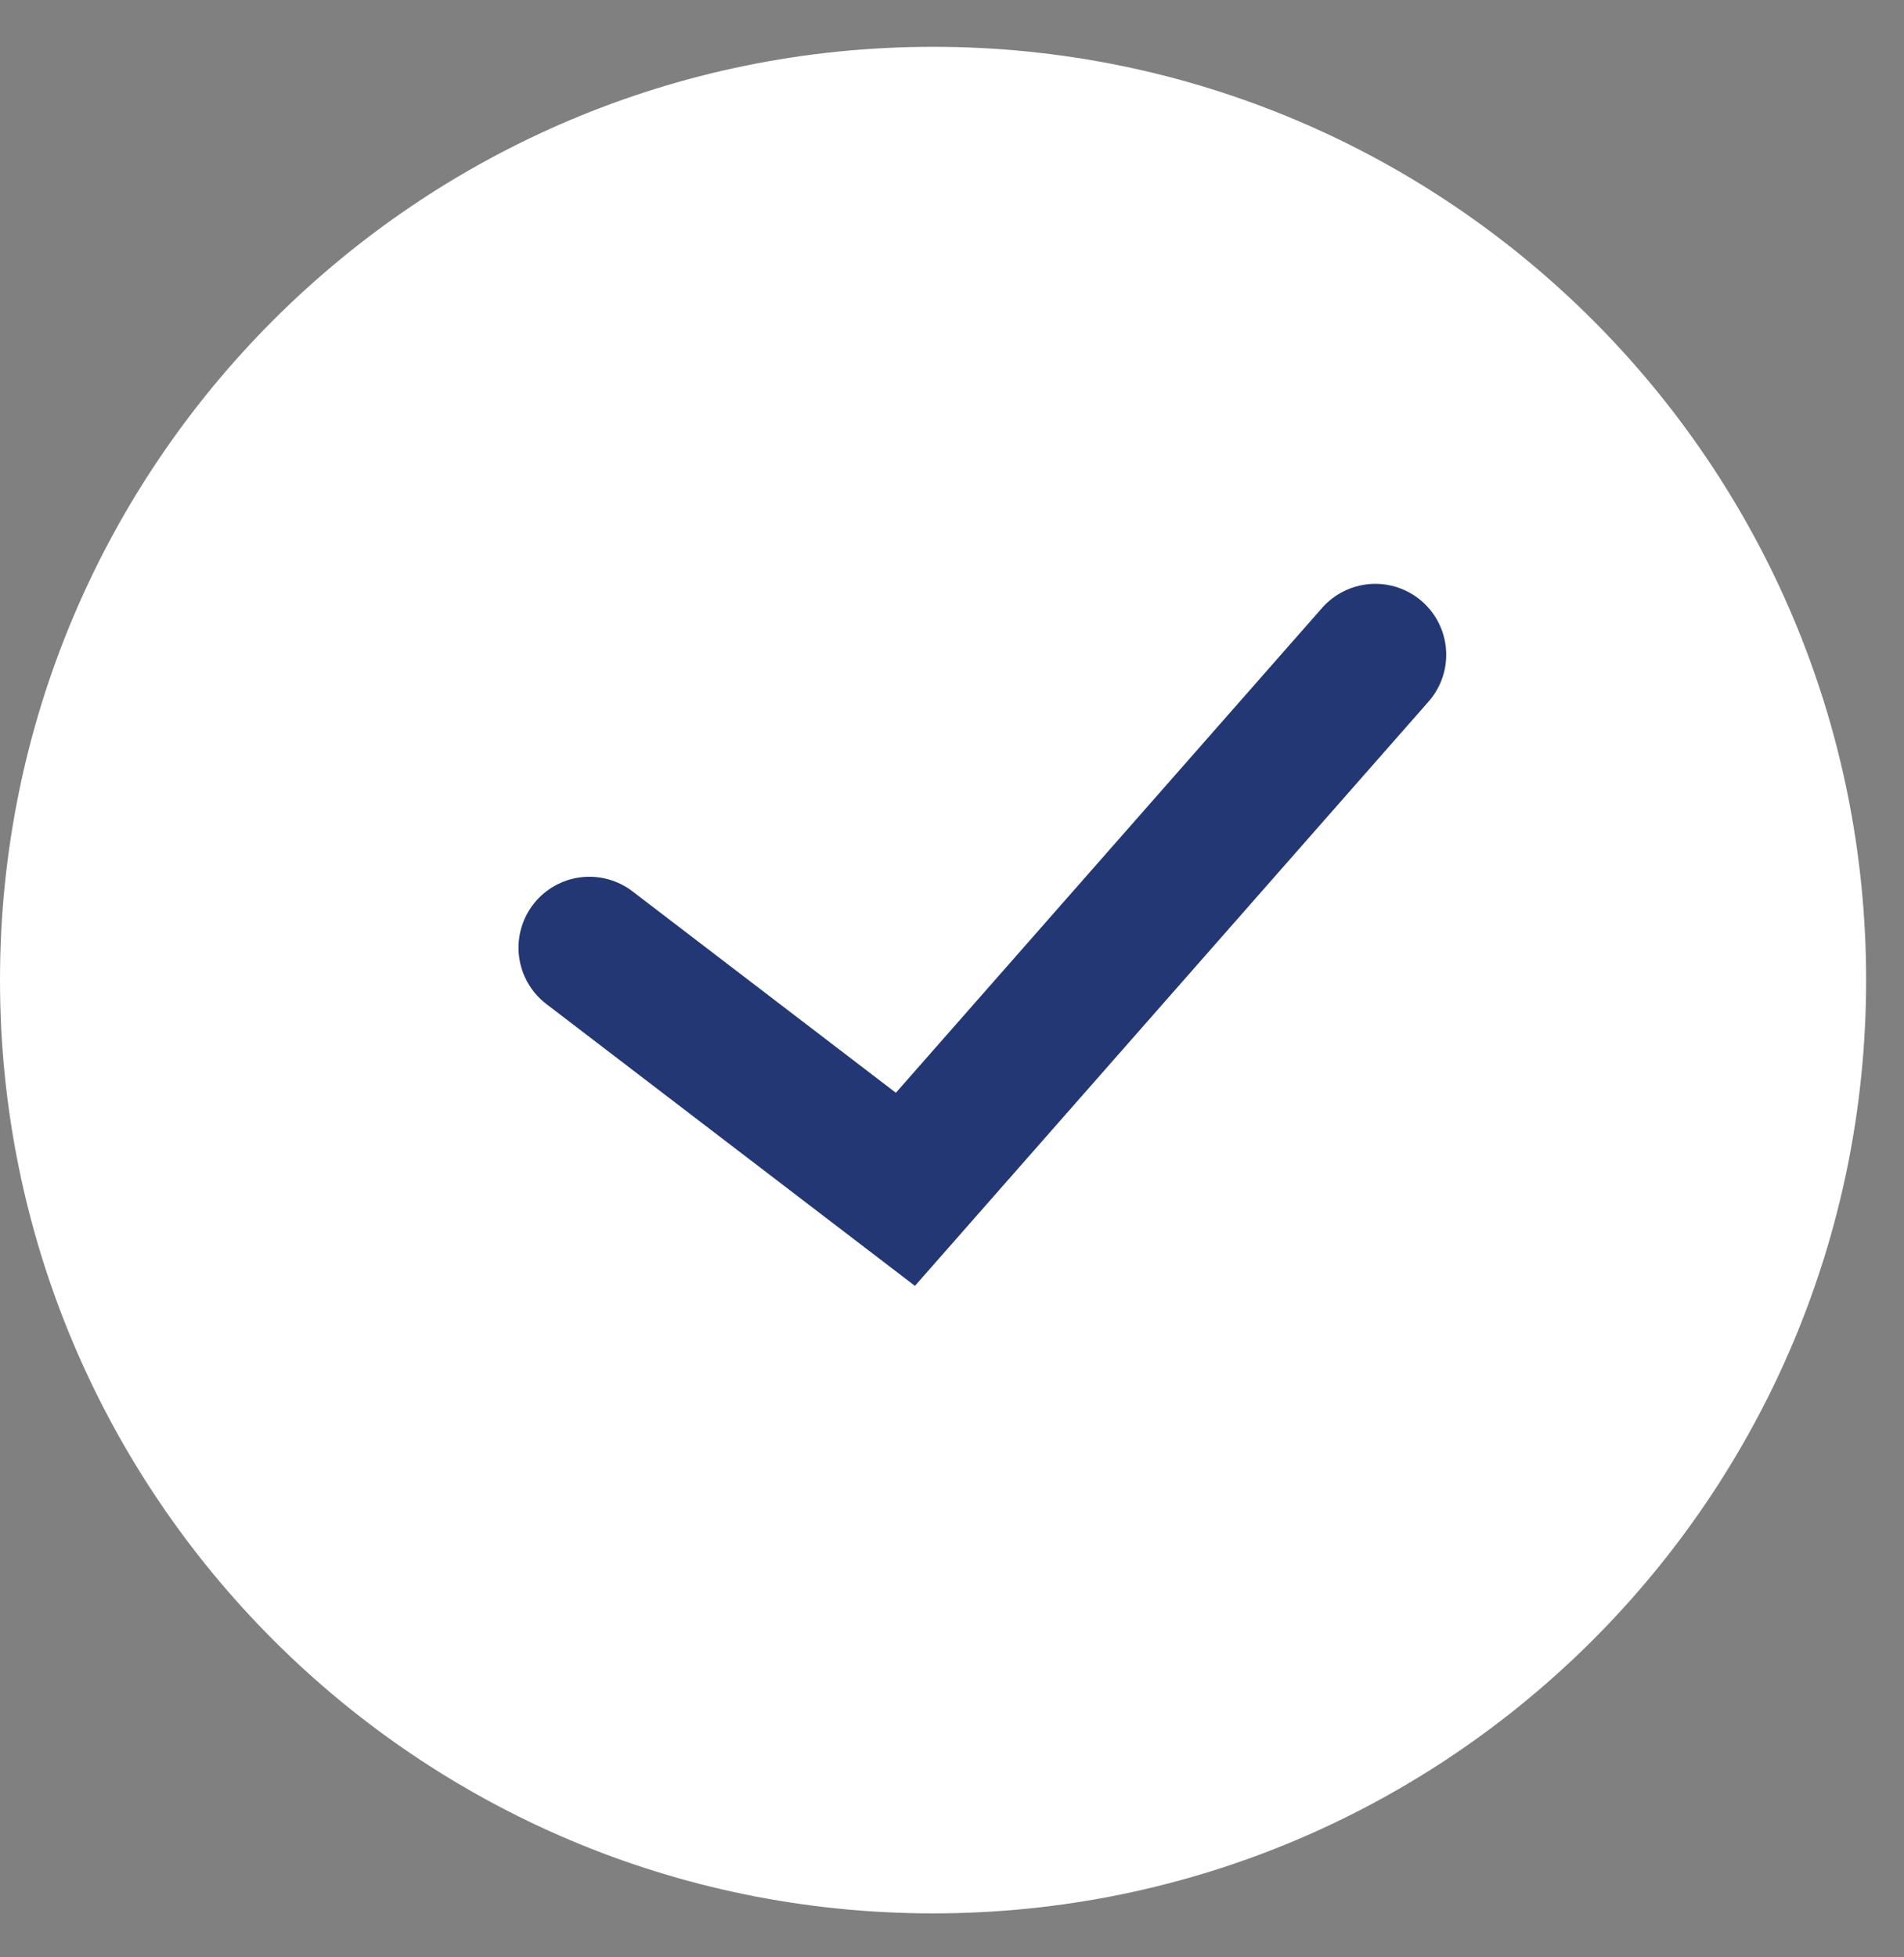
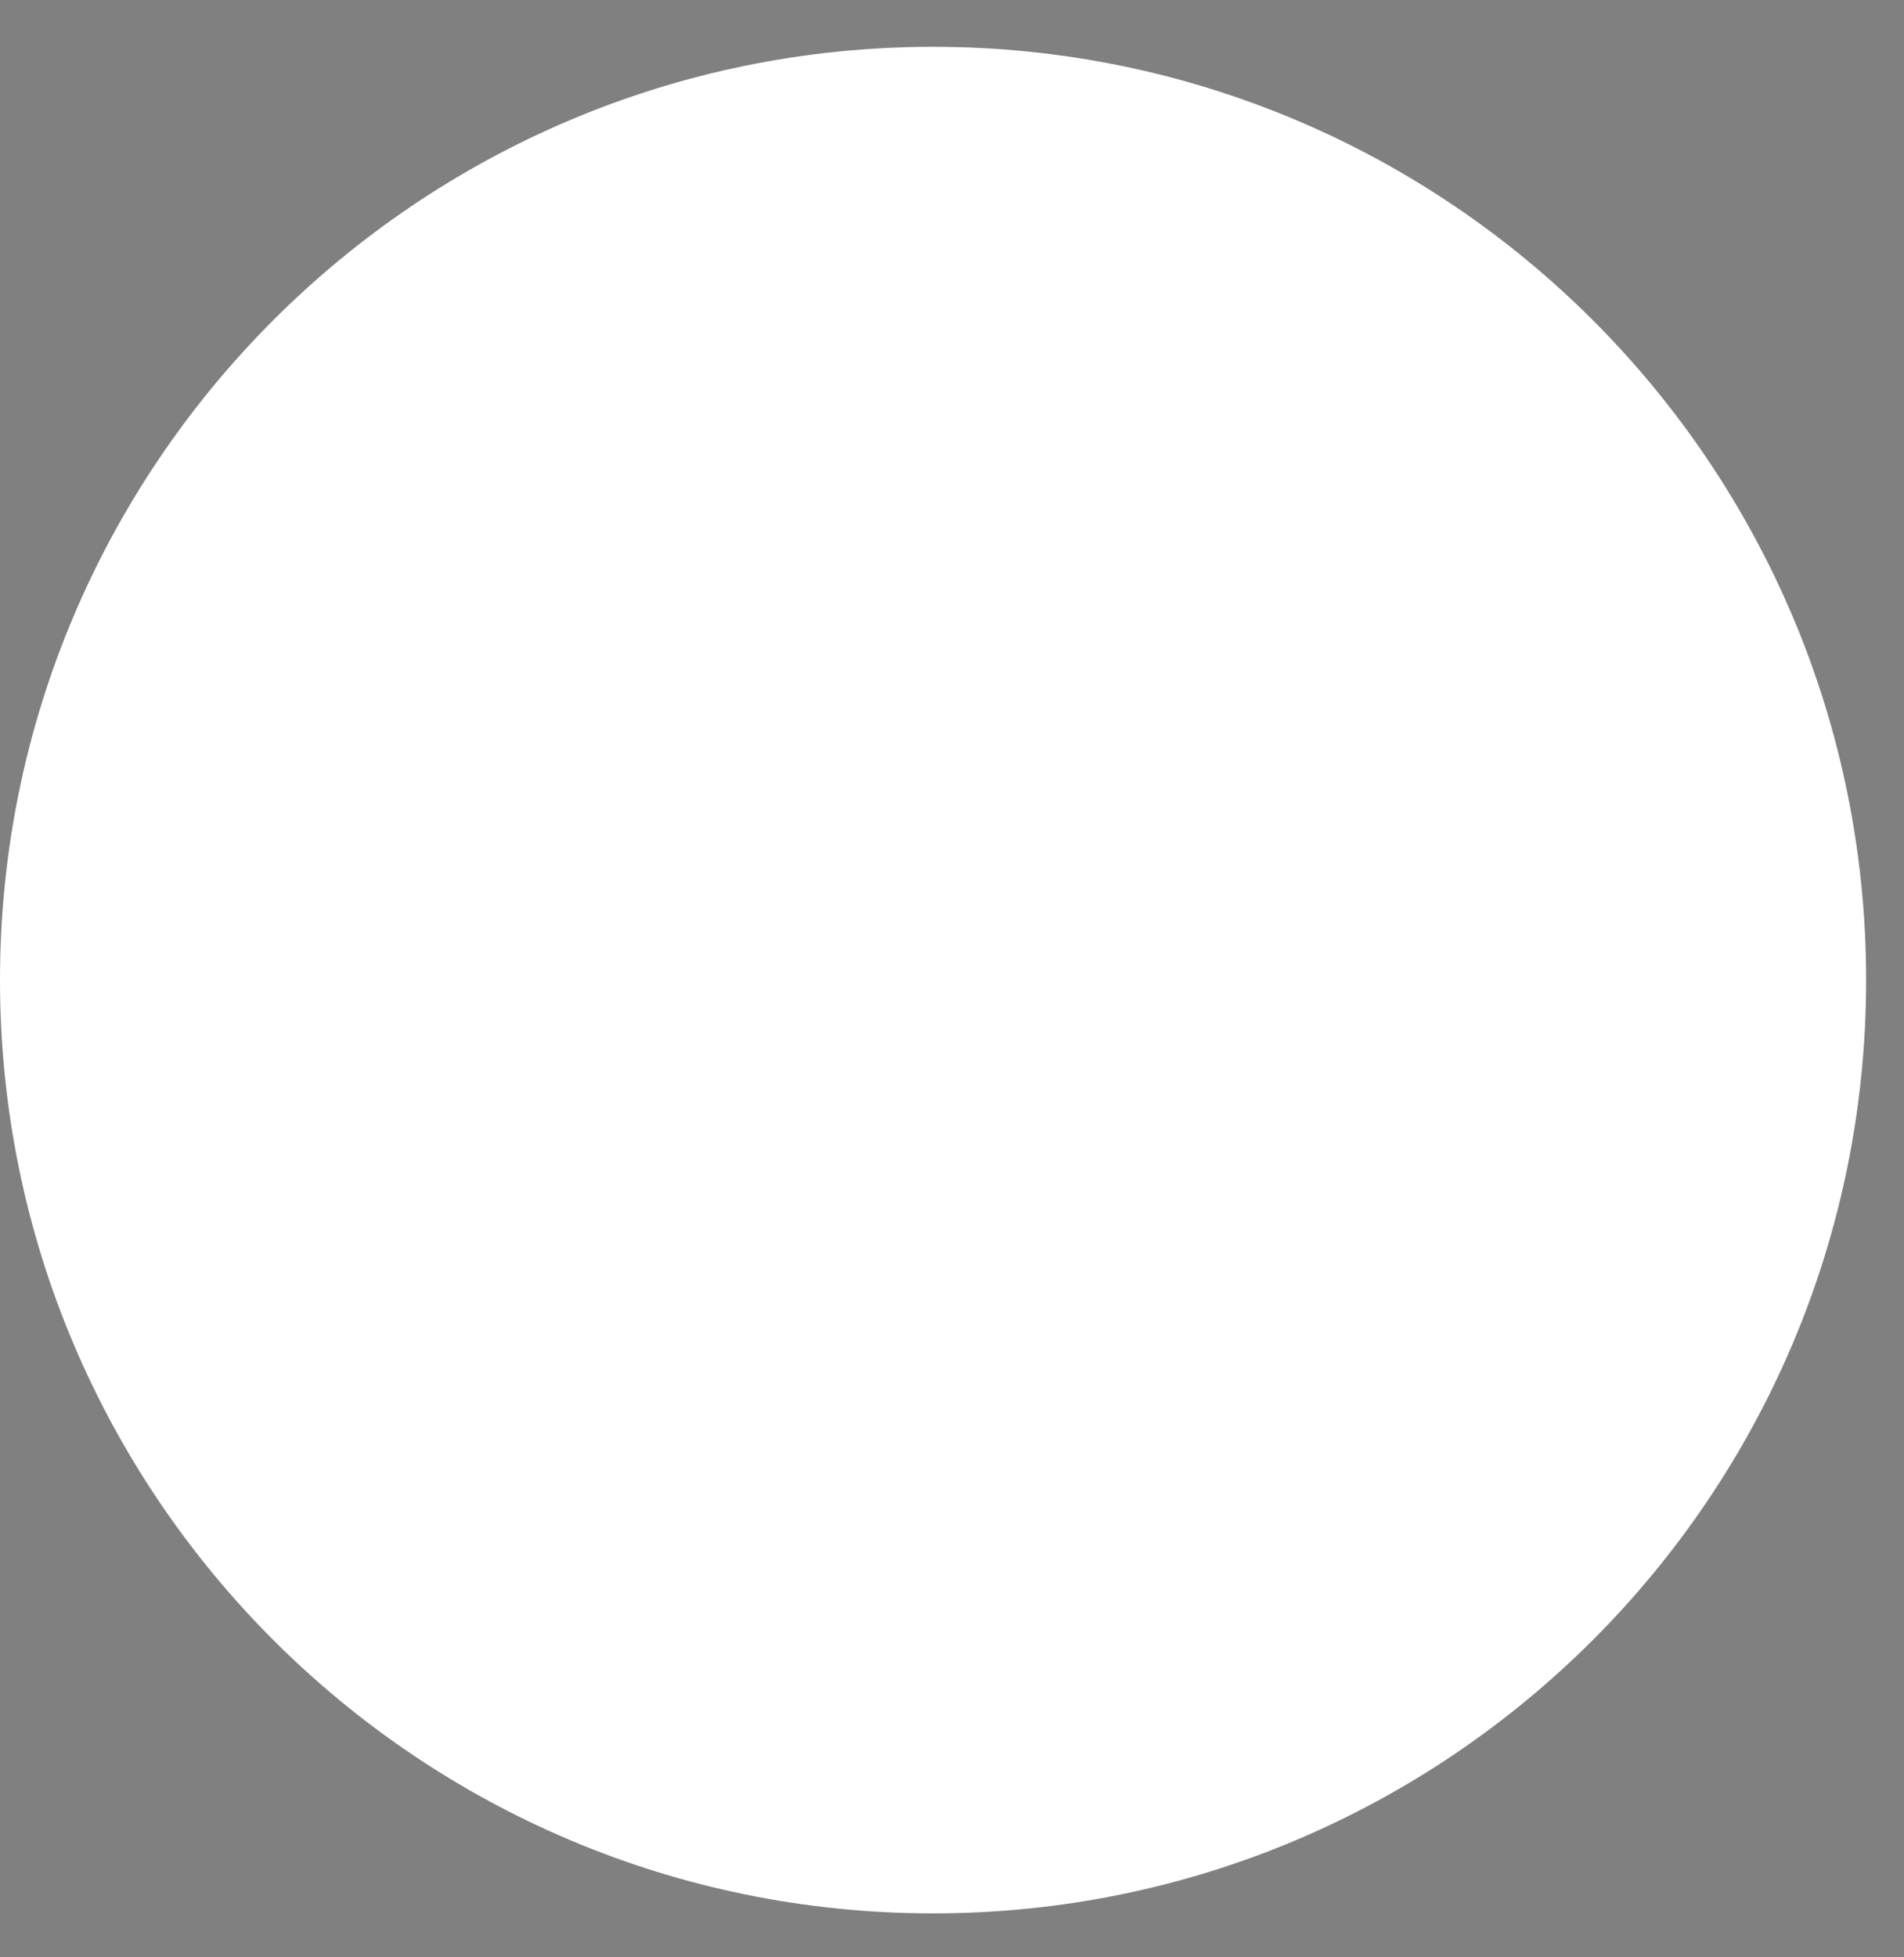
<svg xmlns="http://www.w3.org/2000/svg" width="36" height="37" viewBox="0 0 36 37" fill="none">
  <rect x="0" y="0" width="36" height="37" fill="#808080" stroke="none" />
  <path d="M17.642 36.169C27.385 36.169 35.284 28.27 35.284 18.527C35.284 8.783 27.385 0.885 17.642 0.885C7.899 0.885 0 8.783 0 18.527C0 28.27 7.899 36.169 17.642 36.169Z" fill="white" />
  <path d="M11.144 17.914L17.119 22.482L26.004 12.377" fill="white" />
-   <path d="M11.144 17.914L17.119 22.482L26.004 12.377" stroke="#233775" stroke-width="2.681" stroke-miterlimit="10" stroke-linecap="round" />
</svg>